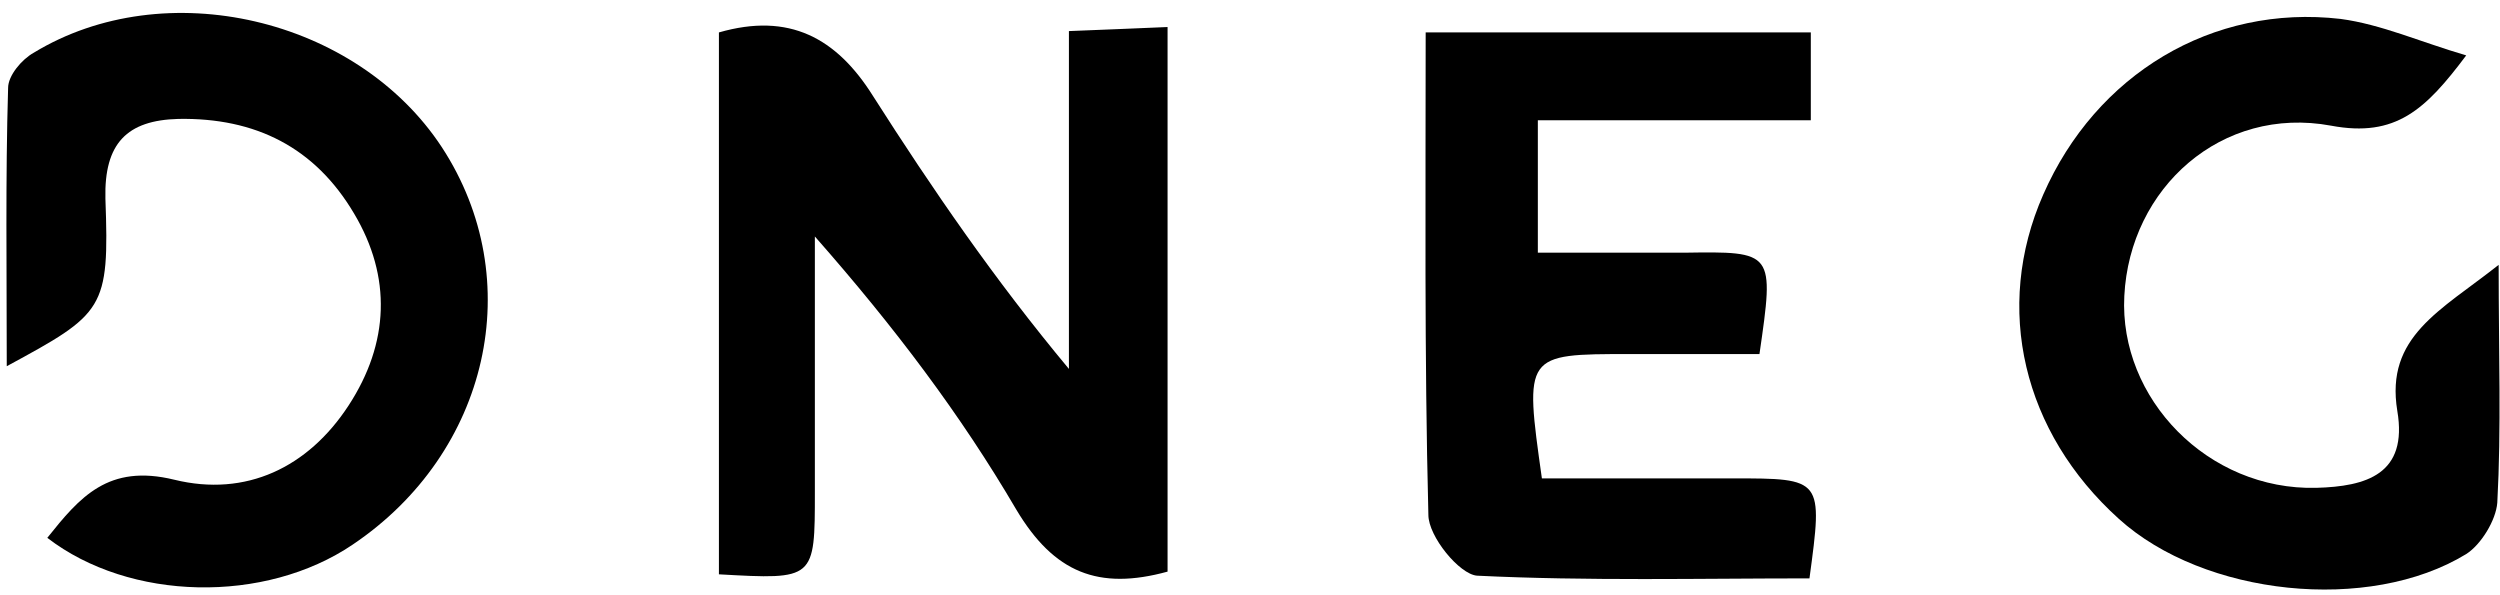
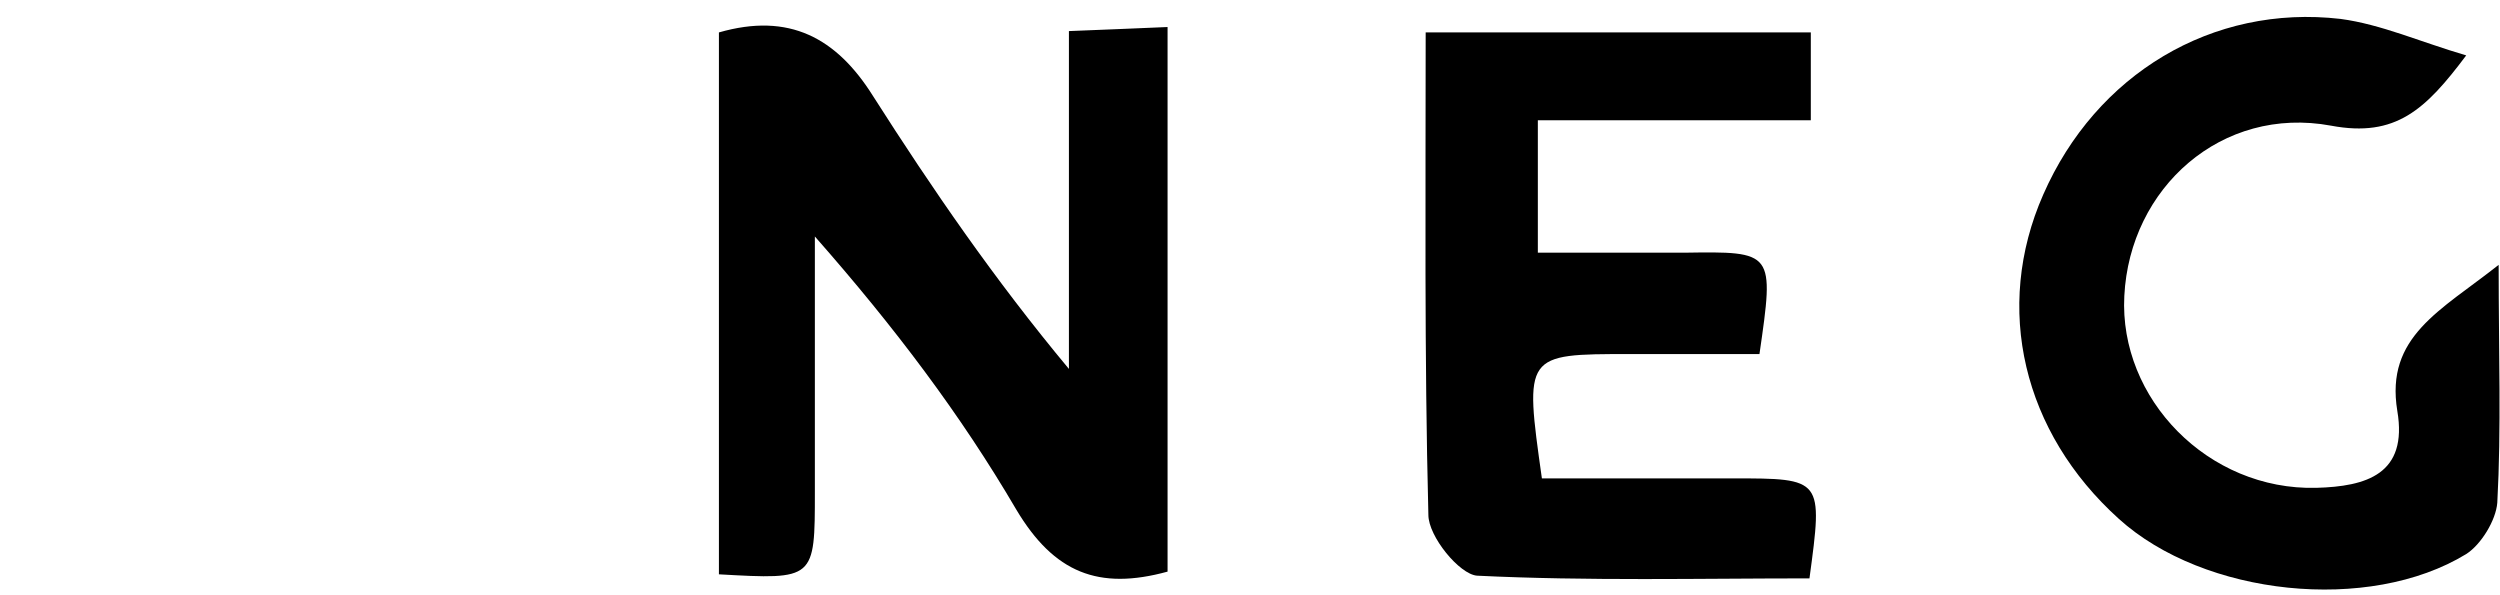
<svg xmlns="http://www.w3.org/2000/svg" version="1.1" id="Layer_1" x="0px" y="0px" viewBox="0 0 185 44" style="enable-background:new 0 0 185 44;" xml:space="preserve">
  <path d="M86.4,42.3c-5.1,1.4-8.4,0.1-11.2-4.6c-4.1-7-9-13.5-14.9-20.2c0,3,0,5.9,0,8.9c0,3.3,0,6.7,0,10c0,6.5,0,6.5-7.1,6.1 c0-13.3,0-26.7,0-40.1c5.2-1.5,8.7,0.4,11.4,4.7C69,14,73.6,20.7,79.1,27.3c0-8.2,0-16.3,0-25c2.7-0.1,4.8-0.2,7.3-0.3 C86.4,15.6,86.4,28.9,86.4,42.3z" />
  <path d="M130.2,26.2c-3.4,0-6.5,0-9.6,0c-7.8,0-7.8,0-6.5,9.2c4.6,0,9.3,0,14.1,0c6.7,0,6.7,0,5.7,7.4c-8.1,0-16.4,0.2-24.6-0.2 c-1.3-0.1-3.6-2.9-3.6-4.5c-0.3-11.8-0.2-23.6-0.2-35.7c9.7,0,18.9,0,28.5,0c0,2.1,0,4,0,6.5c-6.7,0-13.3,0-20.2,0 c0,3.4,0,6.2,0,9.8c3.7,0,7.3,0,10.8,0C131.3,18.6,131.3,18.6,130.2,26.2z" />
-   <path d="M0.5,27.1c0-7.1-0.1-13.9,0.1-20.6c0-0.9,1-2.1,1.9-2.6c9.7-5.9,23.9-2.6,30.2,7c6.4,9.8,3.5,22.6-6.6,29.4 c-6.5,4.4-16.5,4.2-22.6-0.5c2.4-3,4.5-5.5,9.4-4.3c5.3,1.3,9.9-0.9,12.9-5.5c3-4.6,3.2-9.5,0.4-14.2c-2.9-4.9-7.3-7.1-13-7 c-3.8,0.1-5.5,1.8-5.4,5.9C8.1,22.9,7.7,23.2,0.5,27.1z" />
  <path d="M184.9,19.6c0,6.6,0.2,12.1-0.1,17.6c-0.1,1.3-1.2,3.1-2.3,3.8c-7.2,4.4-19.4,3.1-25.7-2.6c-7.1-6.4-9.3-15.6-5.6-24 c3.9-8.9,12.5-14.1,22-13c3,0.4,5.9,1.7,9.3,2.7c-3,4-5.2,6.1-10,5.2c-8.1-1.5-14.9,4.6-15.3,12.6c-0.4,7.6,6.2,14.4,14.2,14.2 c3.7-0.1,6.8-1,6-5.7C176.5,24.9,180.6,23,184.9,19.6z" />
</svg>